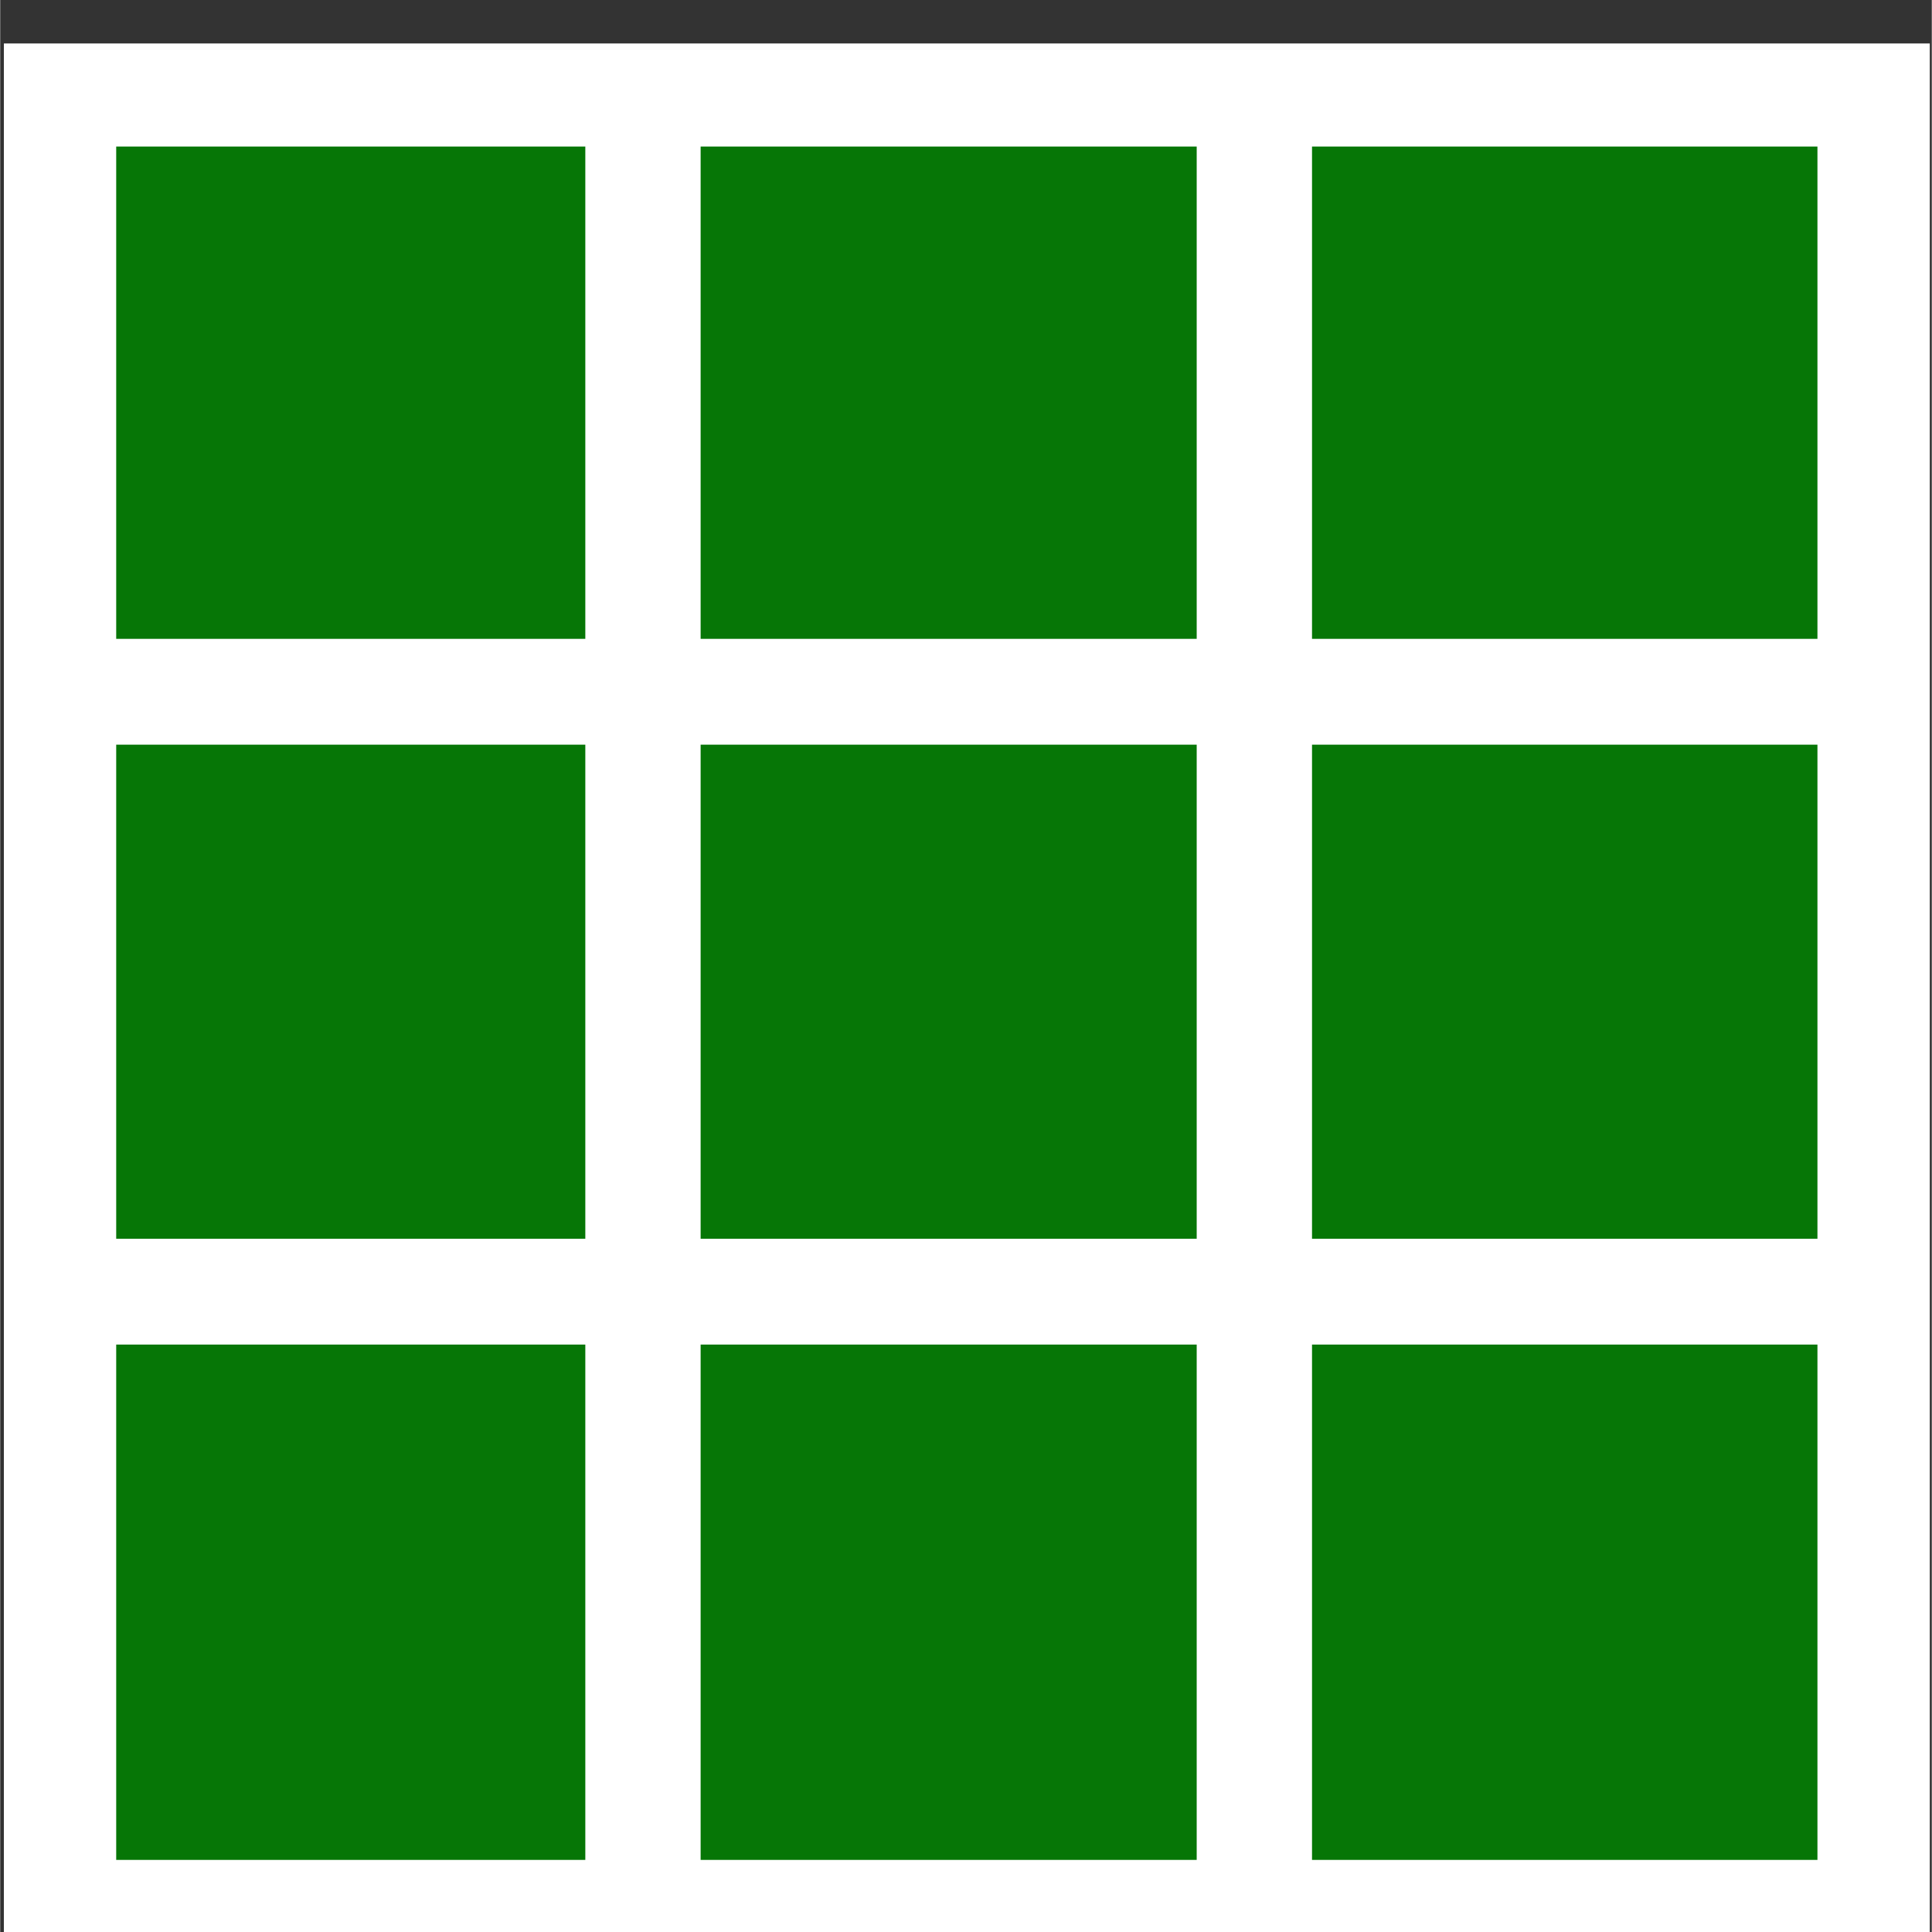
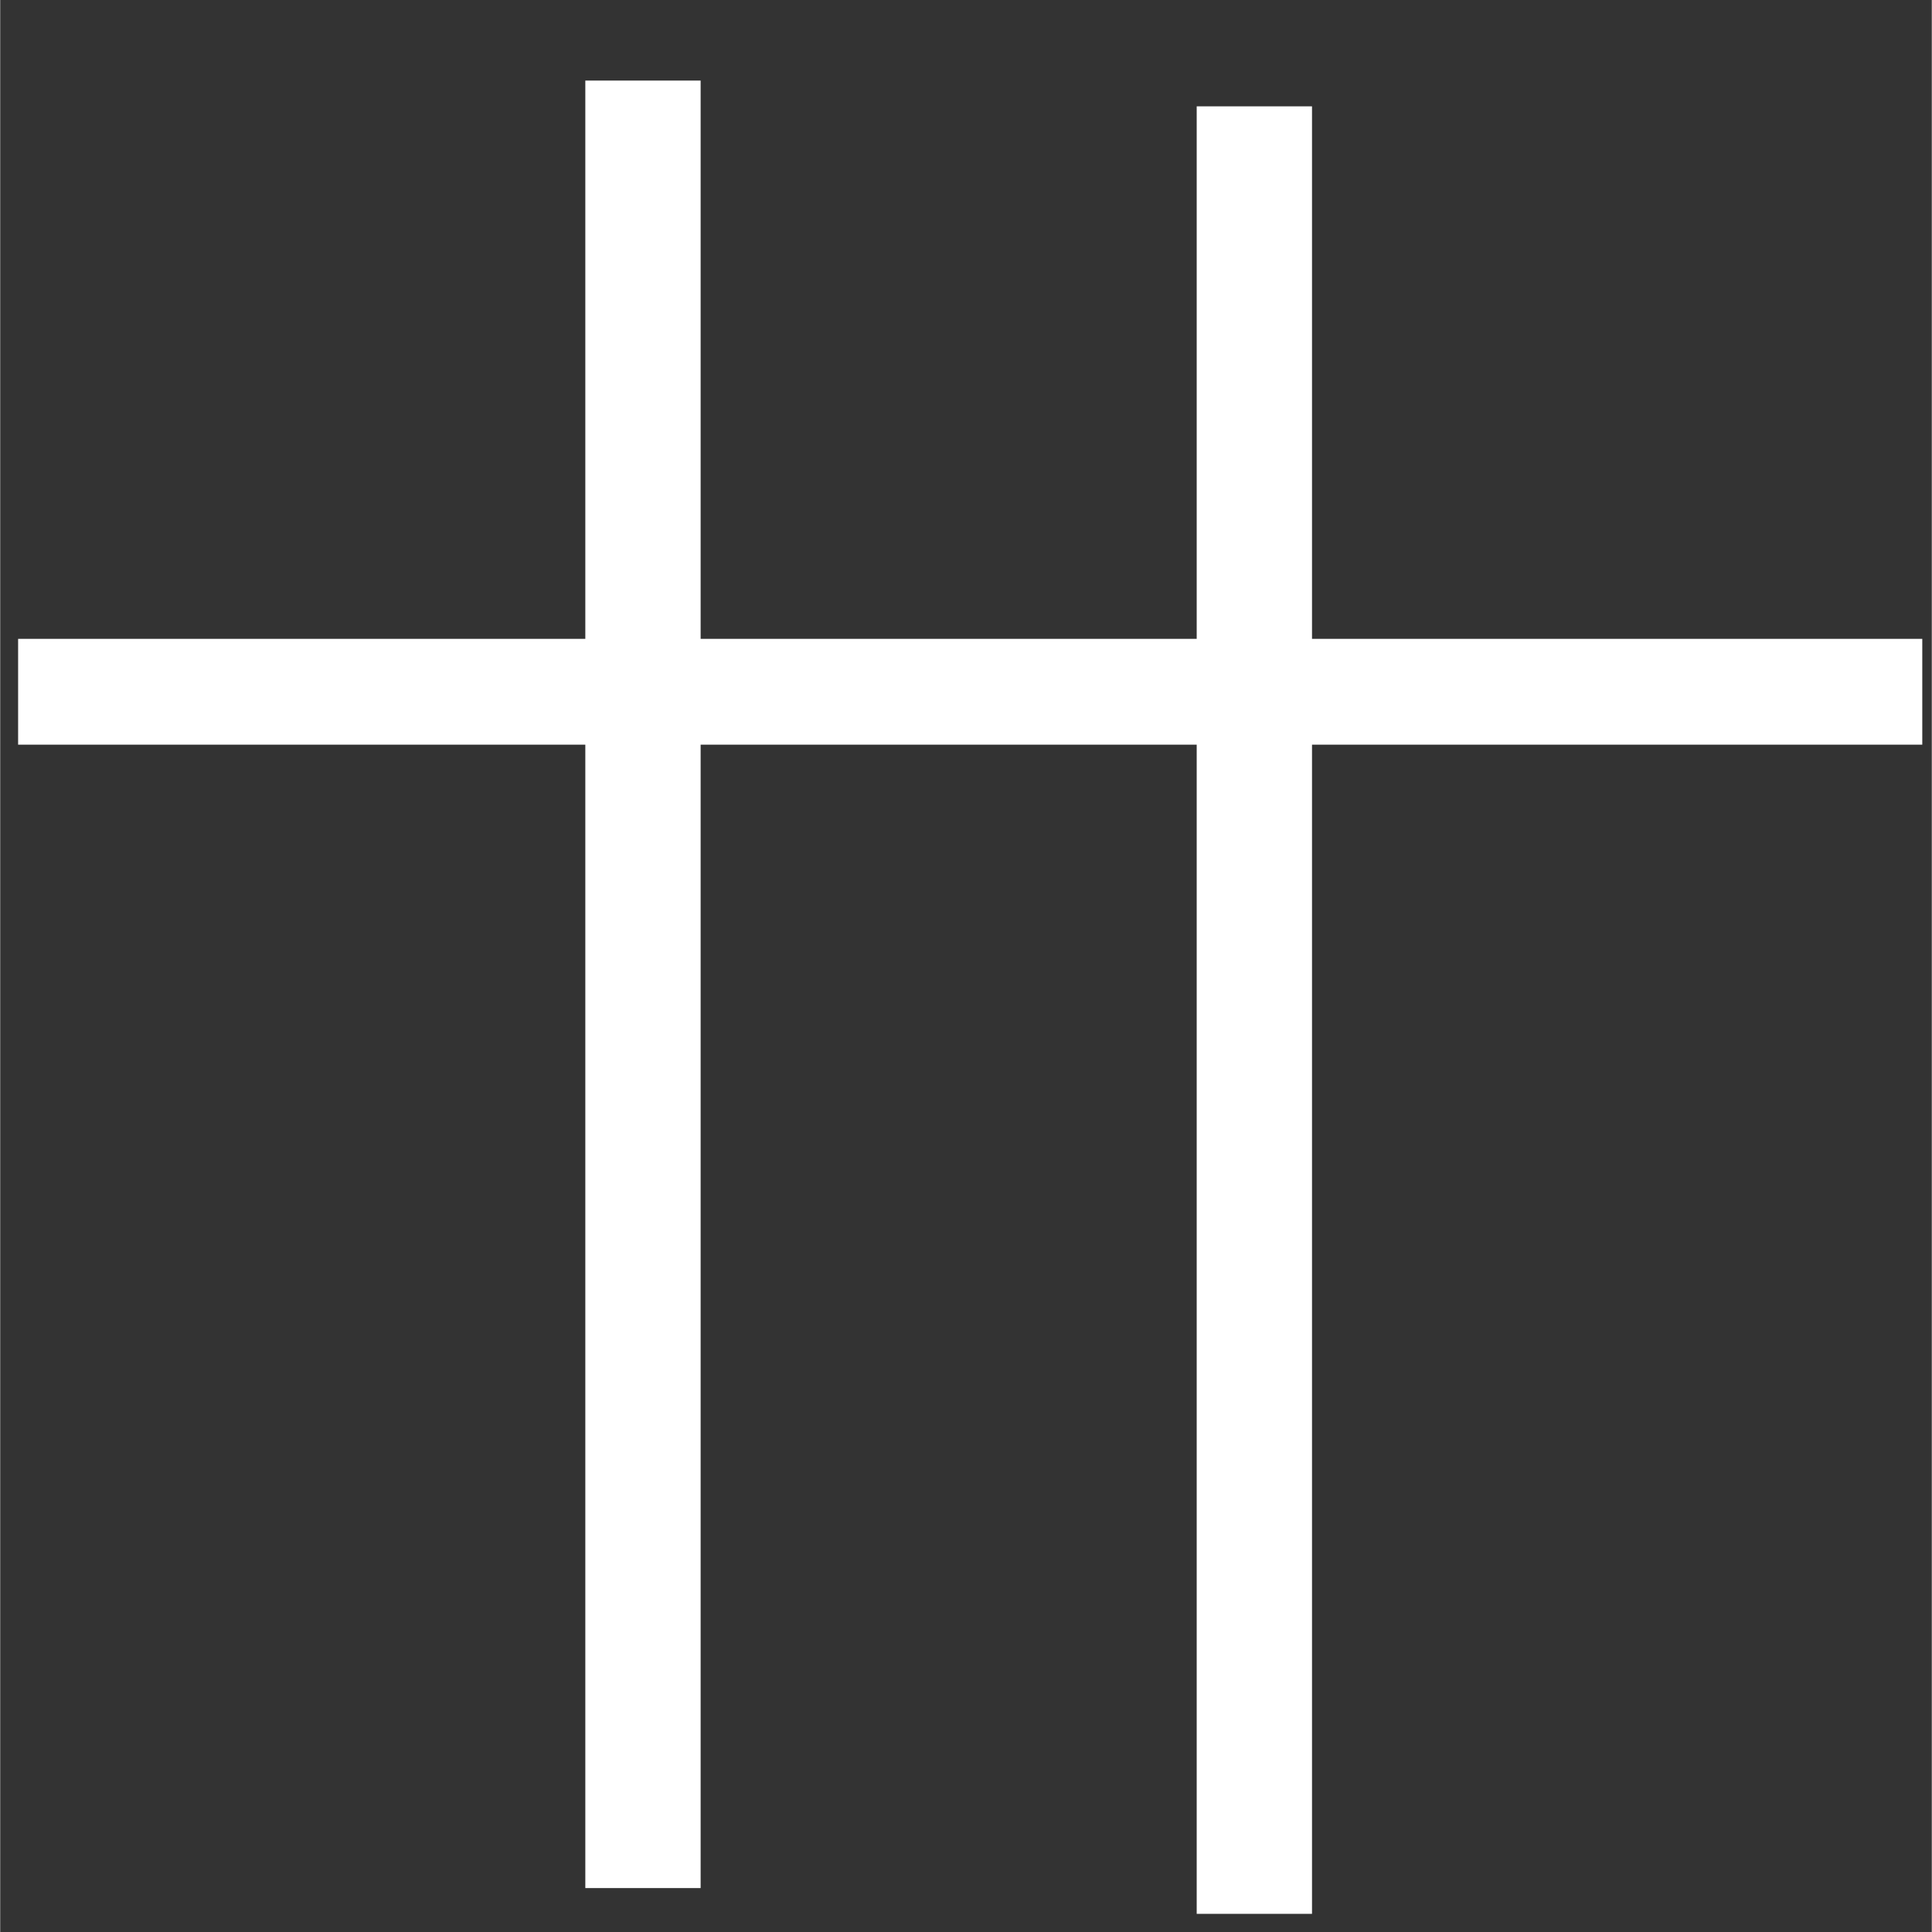
<svg xmlns="http://www.w3.org/2000/svg" xmlns:ns1="http://www.inkscape.org/namespaces/inkscape" xmlns:ns2="http://sodipodi.sourceforge.net/DTD/sodipodi-0.dtd" width="18" height="18" viewBox="0 0 4.762 4.763" version="1.1" id="svg8" ns1:version="0.92.3 (2405546, 2018-03-11)" ns2:docname="kachel.svg">
  <rect x="0" y="0" width="4.762" height="4.763" fill="#333333" stroke="none" />
  <defs id="defs2" />
  <ns2:namedview id="base" pagecolor="#ffffff" bordercolor="#666666" borderopacity="1.0" ns1:pageopacity="0.0" ns1:pageshadow="2" ns1:zoom="31.678384" ns1:cx="-18.132407" ns1:cy="-8.7736116" ns1:document-units="mm" ns1:current-layer="layer1" showgrid="false" units="px" ns1:pagecheckerboard="true" ns1:window-width="3840" ns1:window-height="2035" ns1:window-x="-13" ns1:window-y="-13" ns1:window-maximized="1" />
  <g ns1:label="Ebene 1" ns1:groupmode="layer" id="layer1" transform="translate(0,-292.237)">
    <g id="g4563" transform="matrix(0.923,0,0,0.847,5.536,43.388)" style="stroke-width:1.131">
-       <rect y="294.077" x="-5.838" height="5.287" width="4.844" id="rect4518" style="opacity:1;fill:#008000;fill-opacity:0.878;fill-rule:evenodd;stroke:#ffffff;stroke-width:0.3;stroke-miterlimit:4;stroke-dasharray:none;stroke-opacity:1" />
      <rect y="294.185" x="-4.285" height="4.961" width="0.008" id="rect4520" style="opacity:1;fill:#ffffff;fill-opacity:0.878;fill-rule:evenodd;stroke:#ffffff;stroke-width:0.3;stroke-miterlimit:4;stroke-dasharray:none;stroke-opacity:1" />
      <rect y="294.26" x="-2.652" height="4.961" width="0.008" id="rect4520-3" style="opacity:1;fill:#ffffff;fill-opacity:0.878;fill-rule:evenodd;stroke:#ffffff;stroke-width:0.3;stroke-miterlimit:4;stroke-dasharray:none;stroke-opacity:1" />
      <rect transform="rotate(-90)" y="-5.8" x="-295.818" height="4.786" width="0.008" id="rect4520-34" style="opacity:1;fill:#ffffff;fill-opacity:0.878;fill-rule:evenodd;stroke:#ffffff;stroke-width:0.3;stroke-miterlimit:4;stroke-dasharray:none;stroke-opacity:1" />
-       <rect transform="rotate(-90)" y="-5.83" x="-297.564" height="4.752" width="0.008" id="rect4520-8" style="opacity:1;fill:#ffffff;fill-opacity:0.878;fill-rule:evenodd;stroke:#ffffff;stroke-width:0.3;stroke-miterlimit:4;stroke-dasharray:none;stroke-opacity:1" />
    </g>
  </g>
</svg>